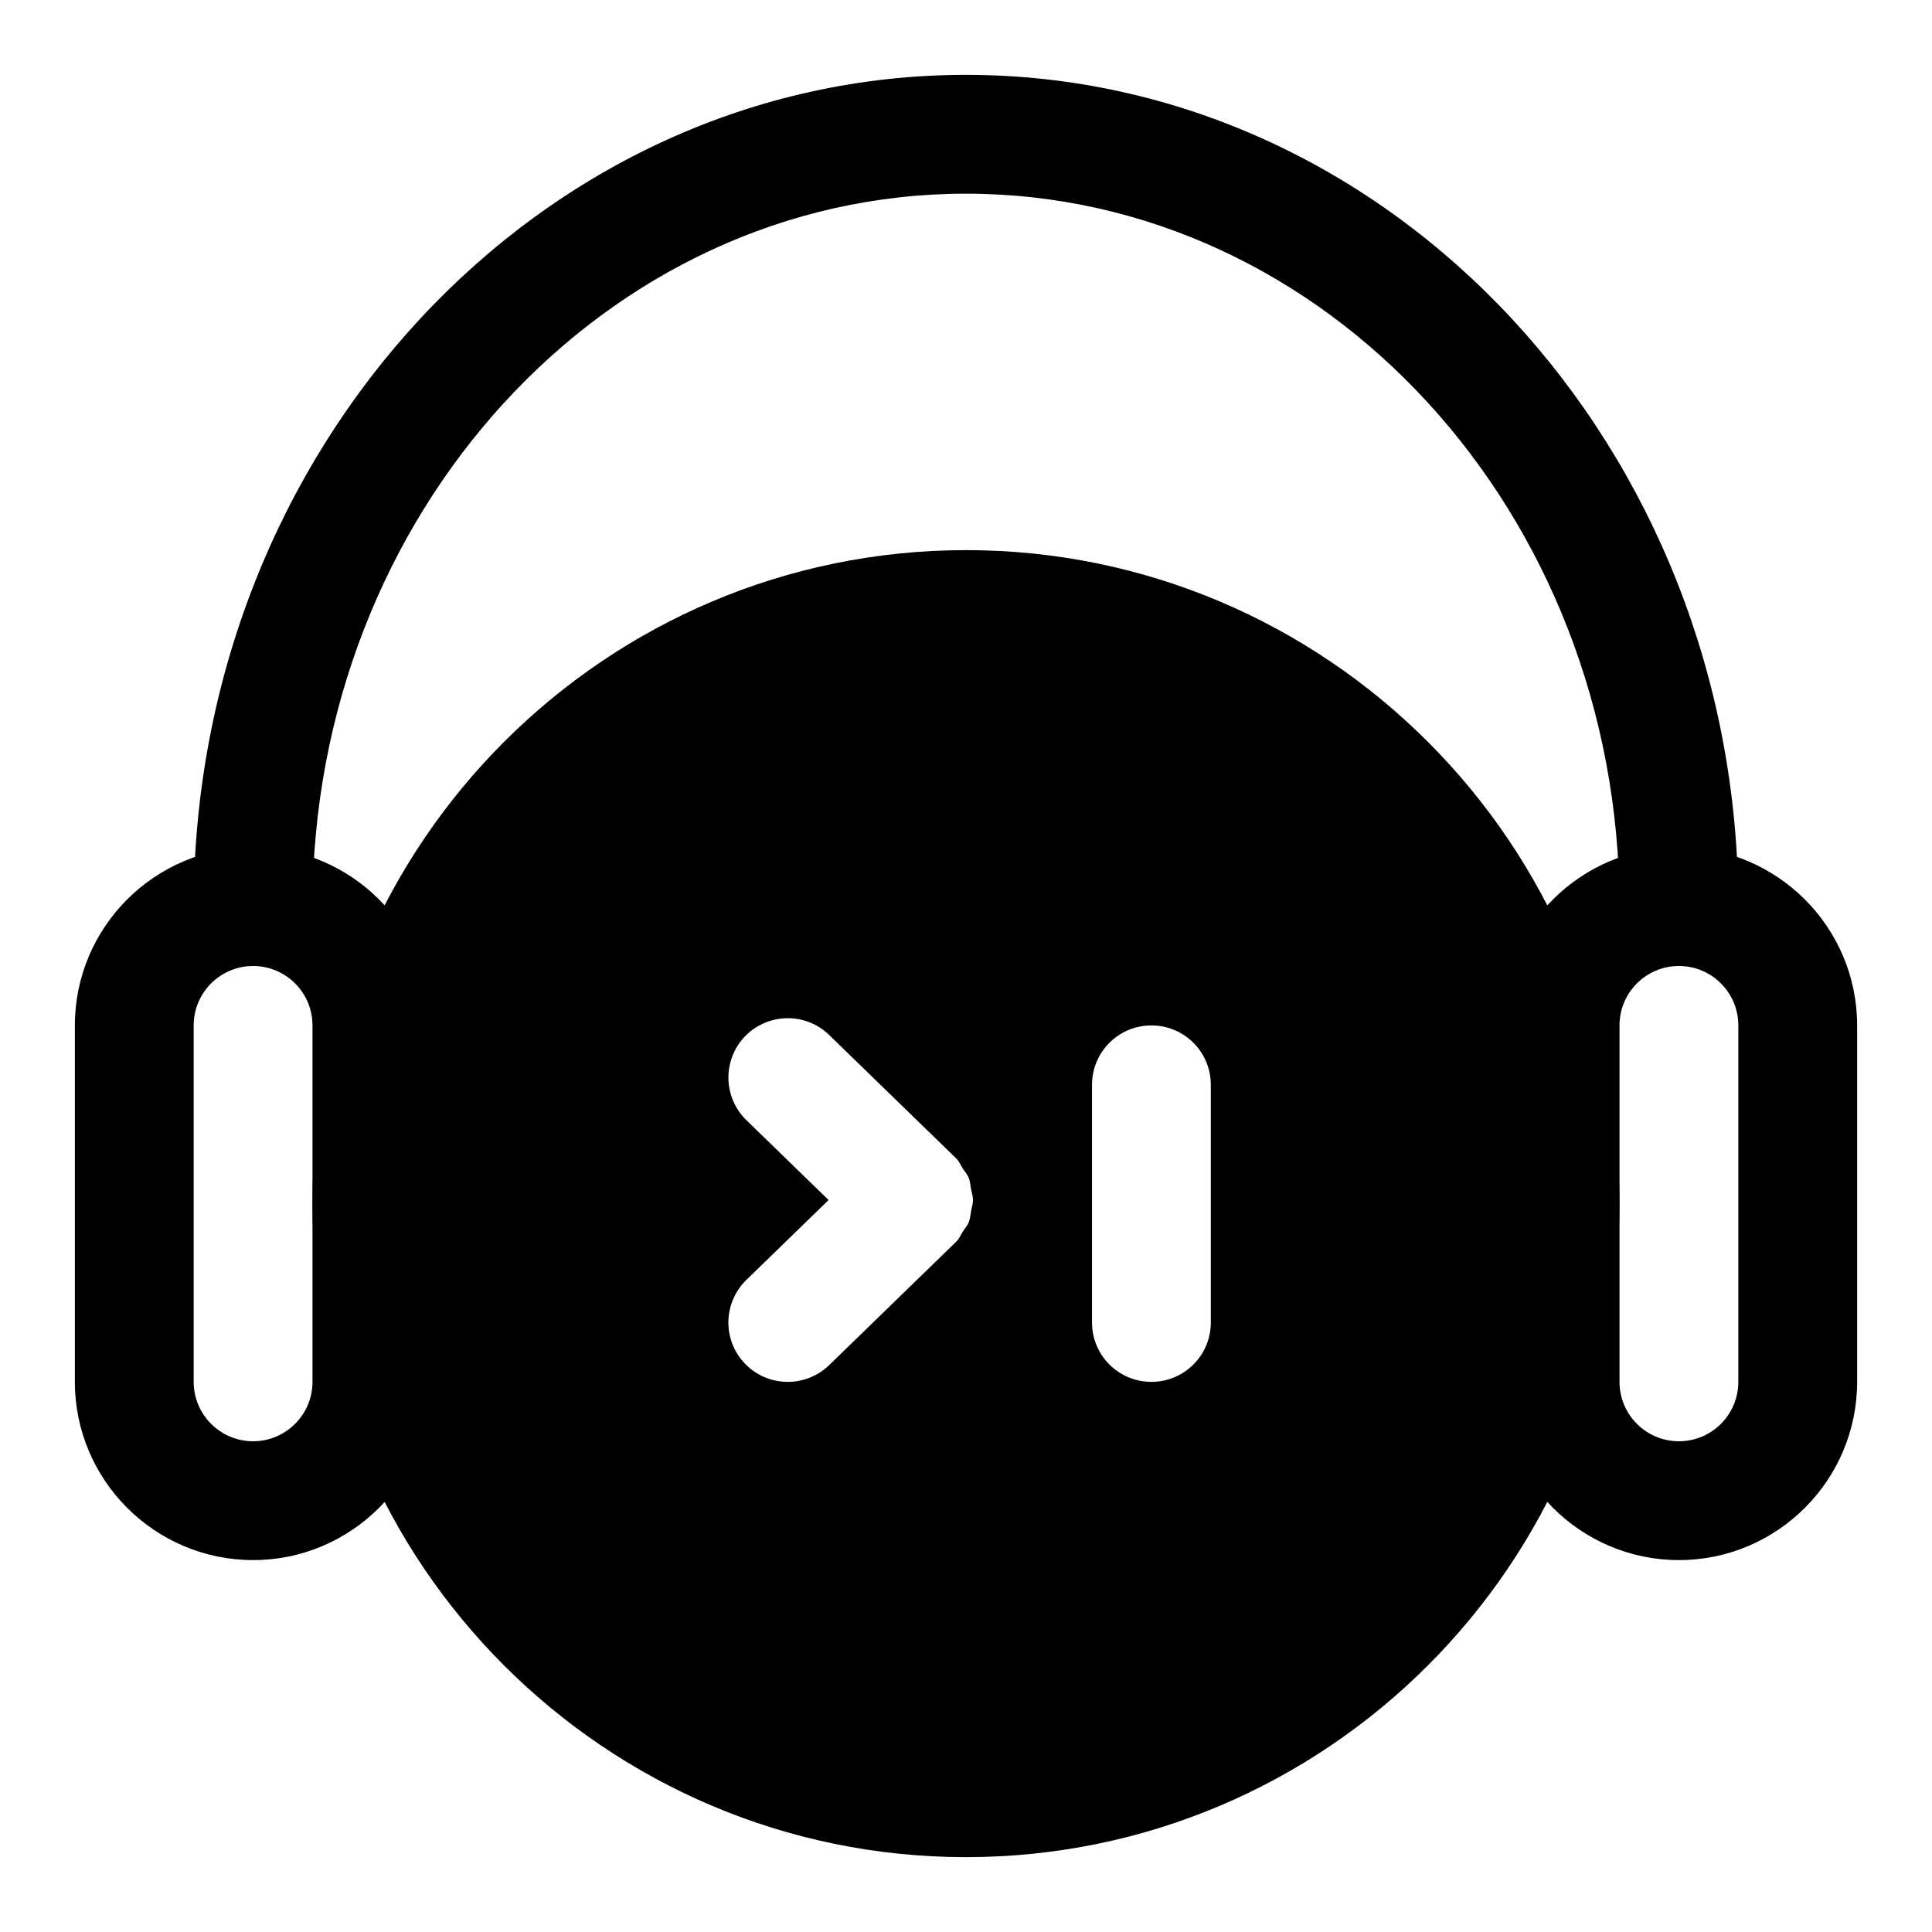
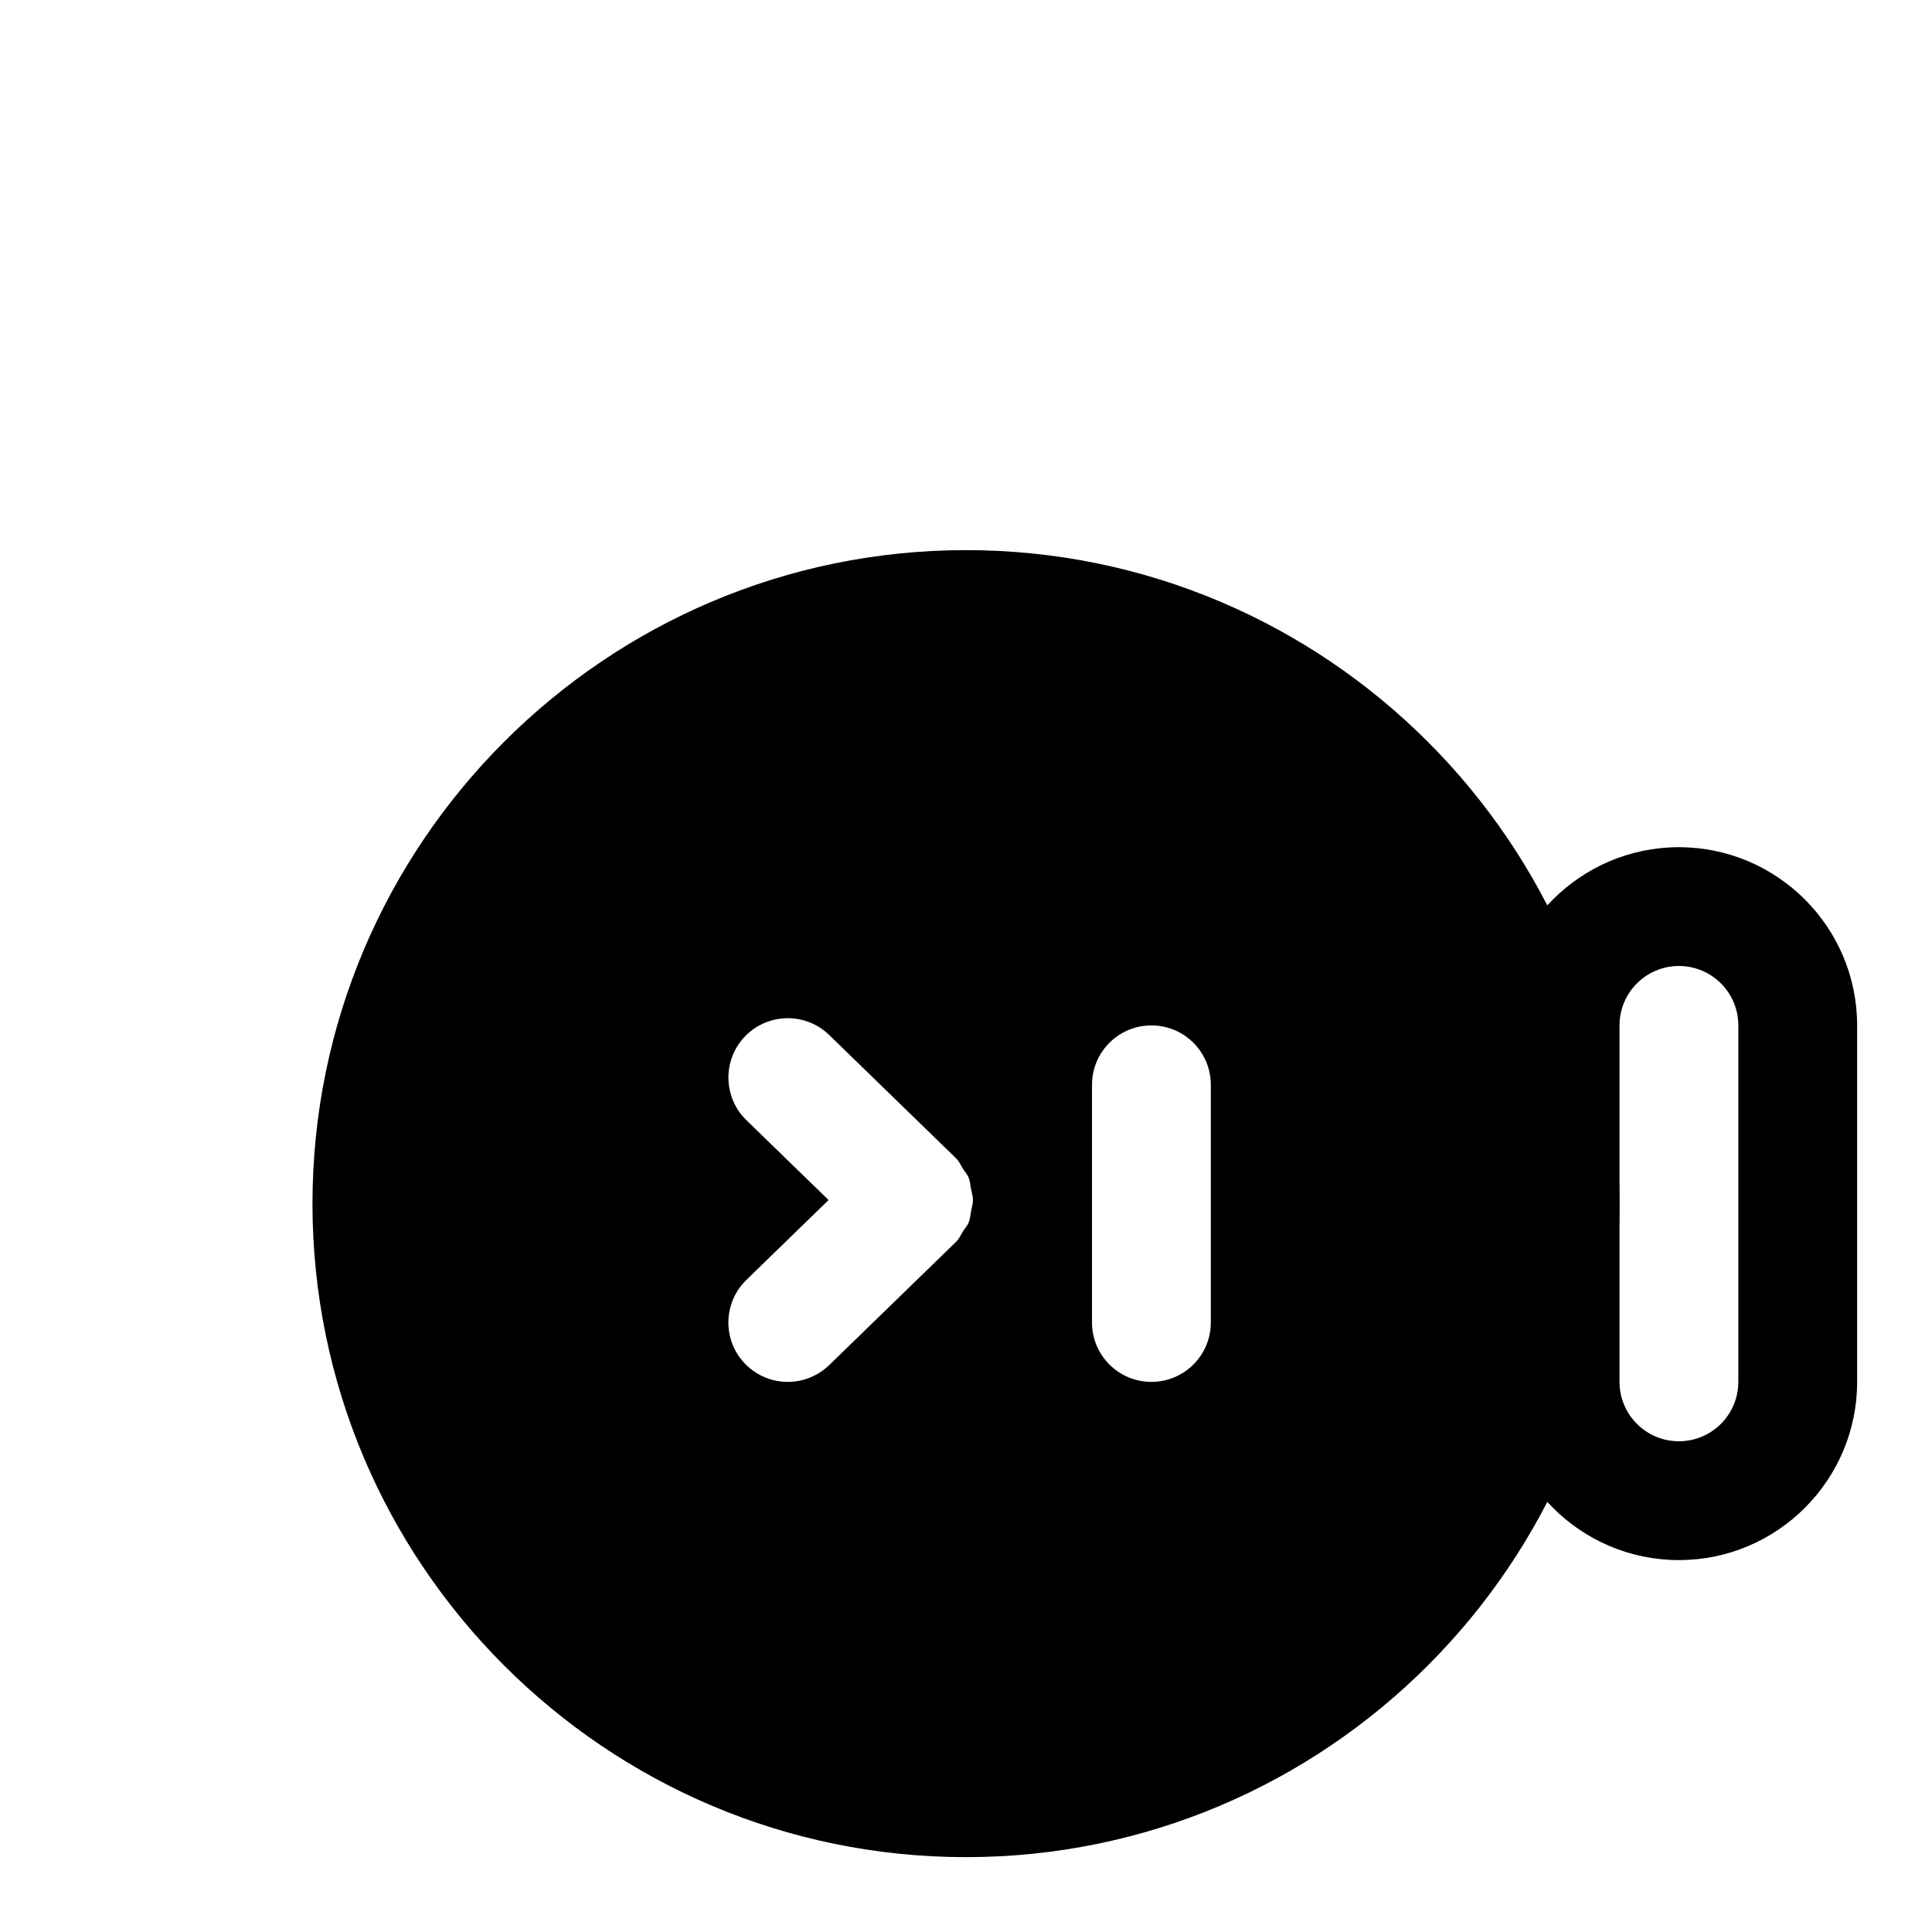
<svg xmlns="http://www.w3.org/2000/svg" fill="#000000" width="800px" height="800px" version="1.1" viewBox="144 144 512 512">
  <g>
-     <path d="m211.07 557.44c-26.039 0-47.23-21.191-47.23-47.23v-94.465c0-26.039 21.191-47.23 47.23-47.23 26.039 0 47.23 21.191 47.23 47.23v94.465c0 26.039-21.191 47.23-47.23 47.23zm0-157.44c-8.676 0-15.742 7.055-15.742 15.742v94.465c0 8.691 7.07 15.742 15.742 15.742 8.676 0 15.742-7.055 15.742-15.742v-94.465c0-8.691-7.066-15.742-15.742-15.742z" />
    <path d="m588.93 557.44c-26.039 0-47.23-21.191-47.23-47.23v-94.465c0-26.039 21.191-47.23 47.23-47.23 26.039 0 47.23 21.191 47.23 47.23v94.465c0.004 26.039-21.188 47.23-47.23 47.23zm0-157.44c-8.691 0-15.742 7.055-15.742 15.742v94.465c0 8.691 7.055 15.742 15.742 15.742 8.691 0 15.742-7.055 15.742-15.742v-94.465c0.004-8.691-7.051-15.742-15.742-15.742z" />
-     <path d="m588.93 400c-8.707 0-15.742-7.039-15.742-15.742 0-104.18-77.695-188.93-173.18-188.93-95.488-0.004-173.19 84.746-173.19 188.93 0 8.707-7.055 15.742-15.742 15.742-8.691 0-15.742-7.039-15.742-15.742-0.004-121.54 91.816-220.42 204.67-220.42 112.85 0 204.67 98.871 204.67 220.42 0 8.707-7.039 15.746-15.746 15.746z" />
    <path d="m400 289.79c-95.488 0-173.19 77.699-173.19 173.19 0 95.488 77.695 173.18 173.18 173.18 95.488 0 173.18-77.695 173.18-173.18 0.004-95.488-77.695-173.19-173.18-173.19zm1.352 175.11c-0.188 1.023-0.234 2.062-0.629 3.039-0.348 0.867-1.023 1.59-1.543 2.41-0.566 0.898-0.945 1.875-1.715 2.66-0.062 0.062-0.141 0.078-0.203 0.141-0.047 0.047-0.062 0.109-0.109 0.156l-33.395 32.449c-3.09 2.977-7.039 4.457-10.992 4.457-4.109 0-8.203-1.605-11.289-4.769-6.062-6.234-5.902-16.199 0.332-22.262l21.773-21.16-21.773-21.16c-6.234-6.062-6.375-16.027-0.332-22.262 6.078-6.219 16.027-6.375 22.262-0.316l33.395 32.449c0.047 0.047 0.062 0.109 0.109 0.156 0.062 0.062 0.141 0.078 0.203 0.141 0.77 0.789 1.148 1.762 1.715 2.66 0.52 0.805 1.195 1.527 1.543 2.41 0.395 0.977 0.441 2.016 0.629 3.039 0.188 0.961 0.52 1.891 0.52 2.883 0.004 0.992-0.324 1.918-0.5 2.879zm63.527 29.566c0 8.707-7.039 15.742-15.742 15.742-8.707 0-15.742-7.039-15.742-15.742v-62.977c0-8.707 7.039-15.742 15.742-15.742 8.707 0 15.742 7.039 15.742 15.742z" />
  </g>
</svg>